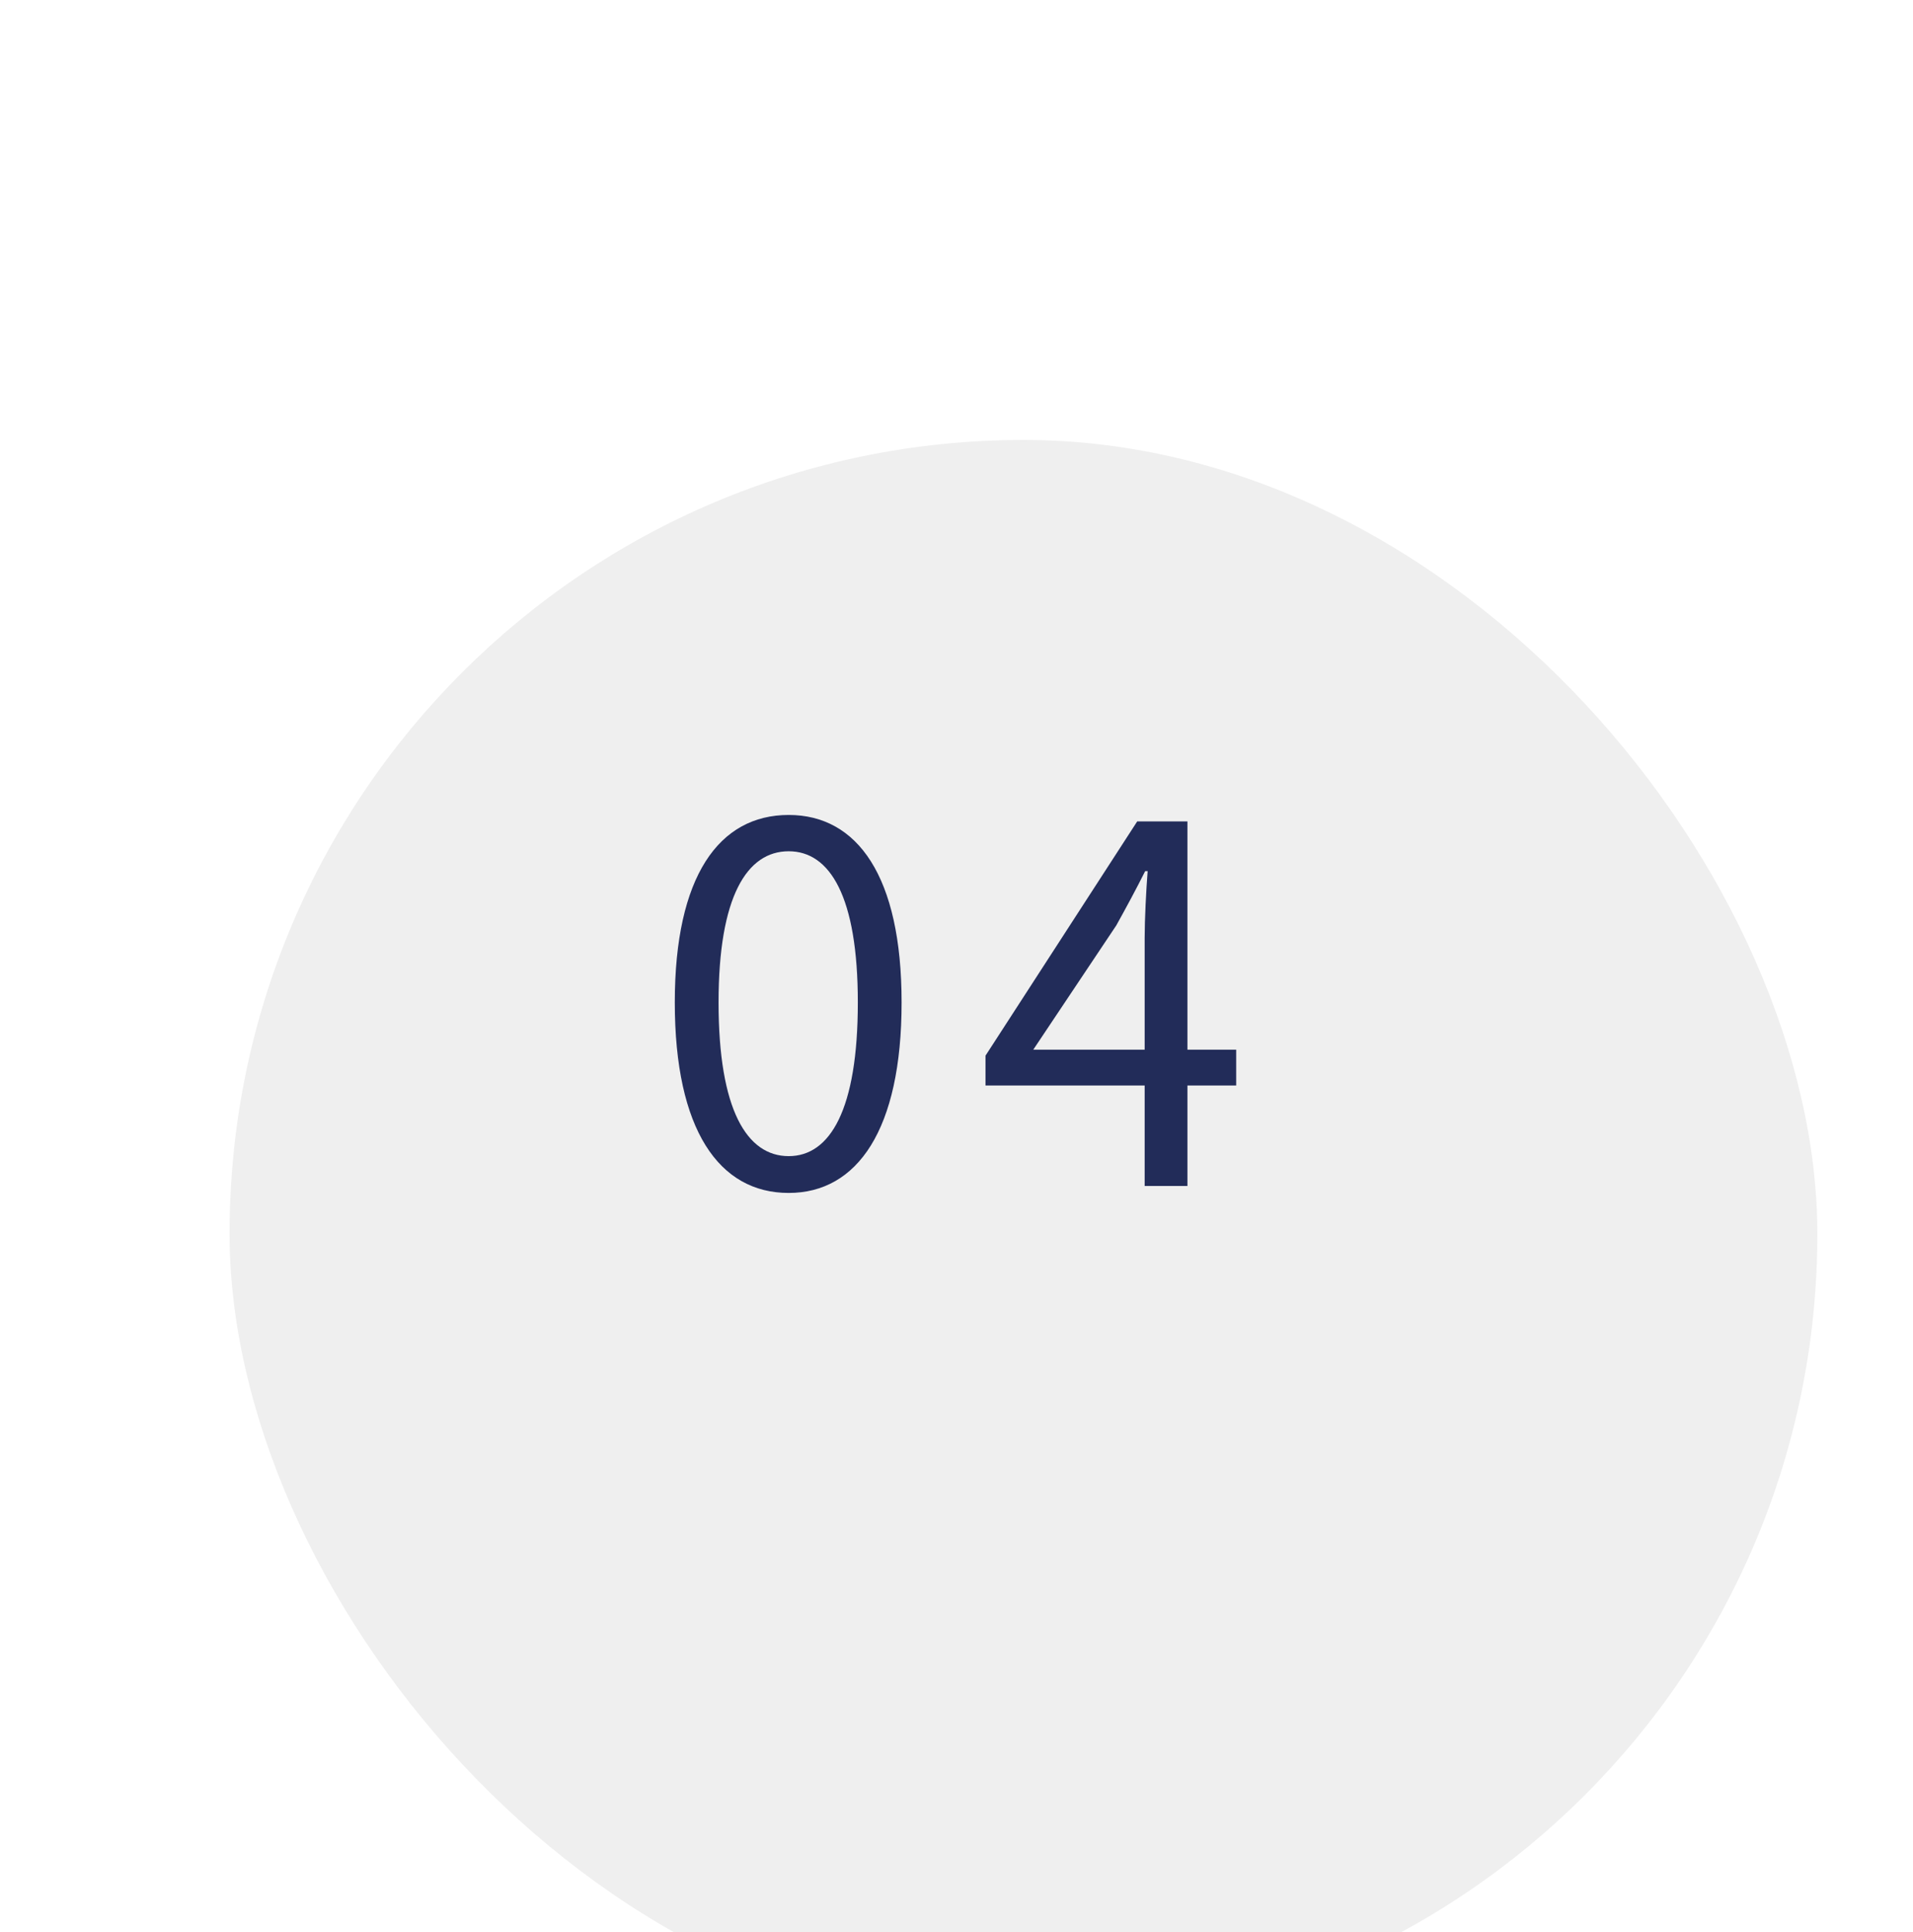
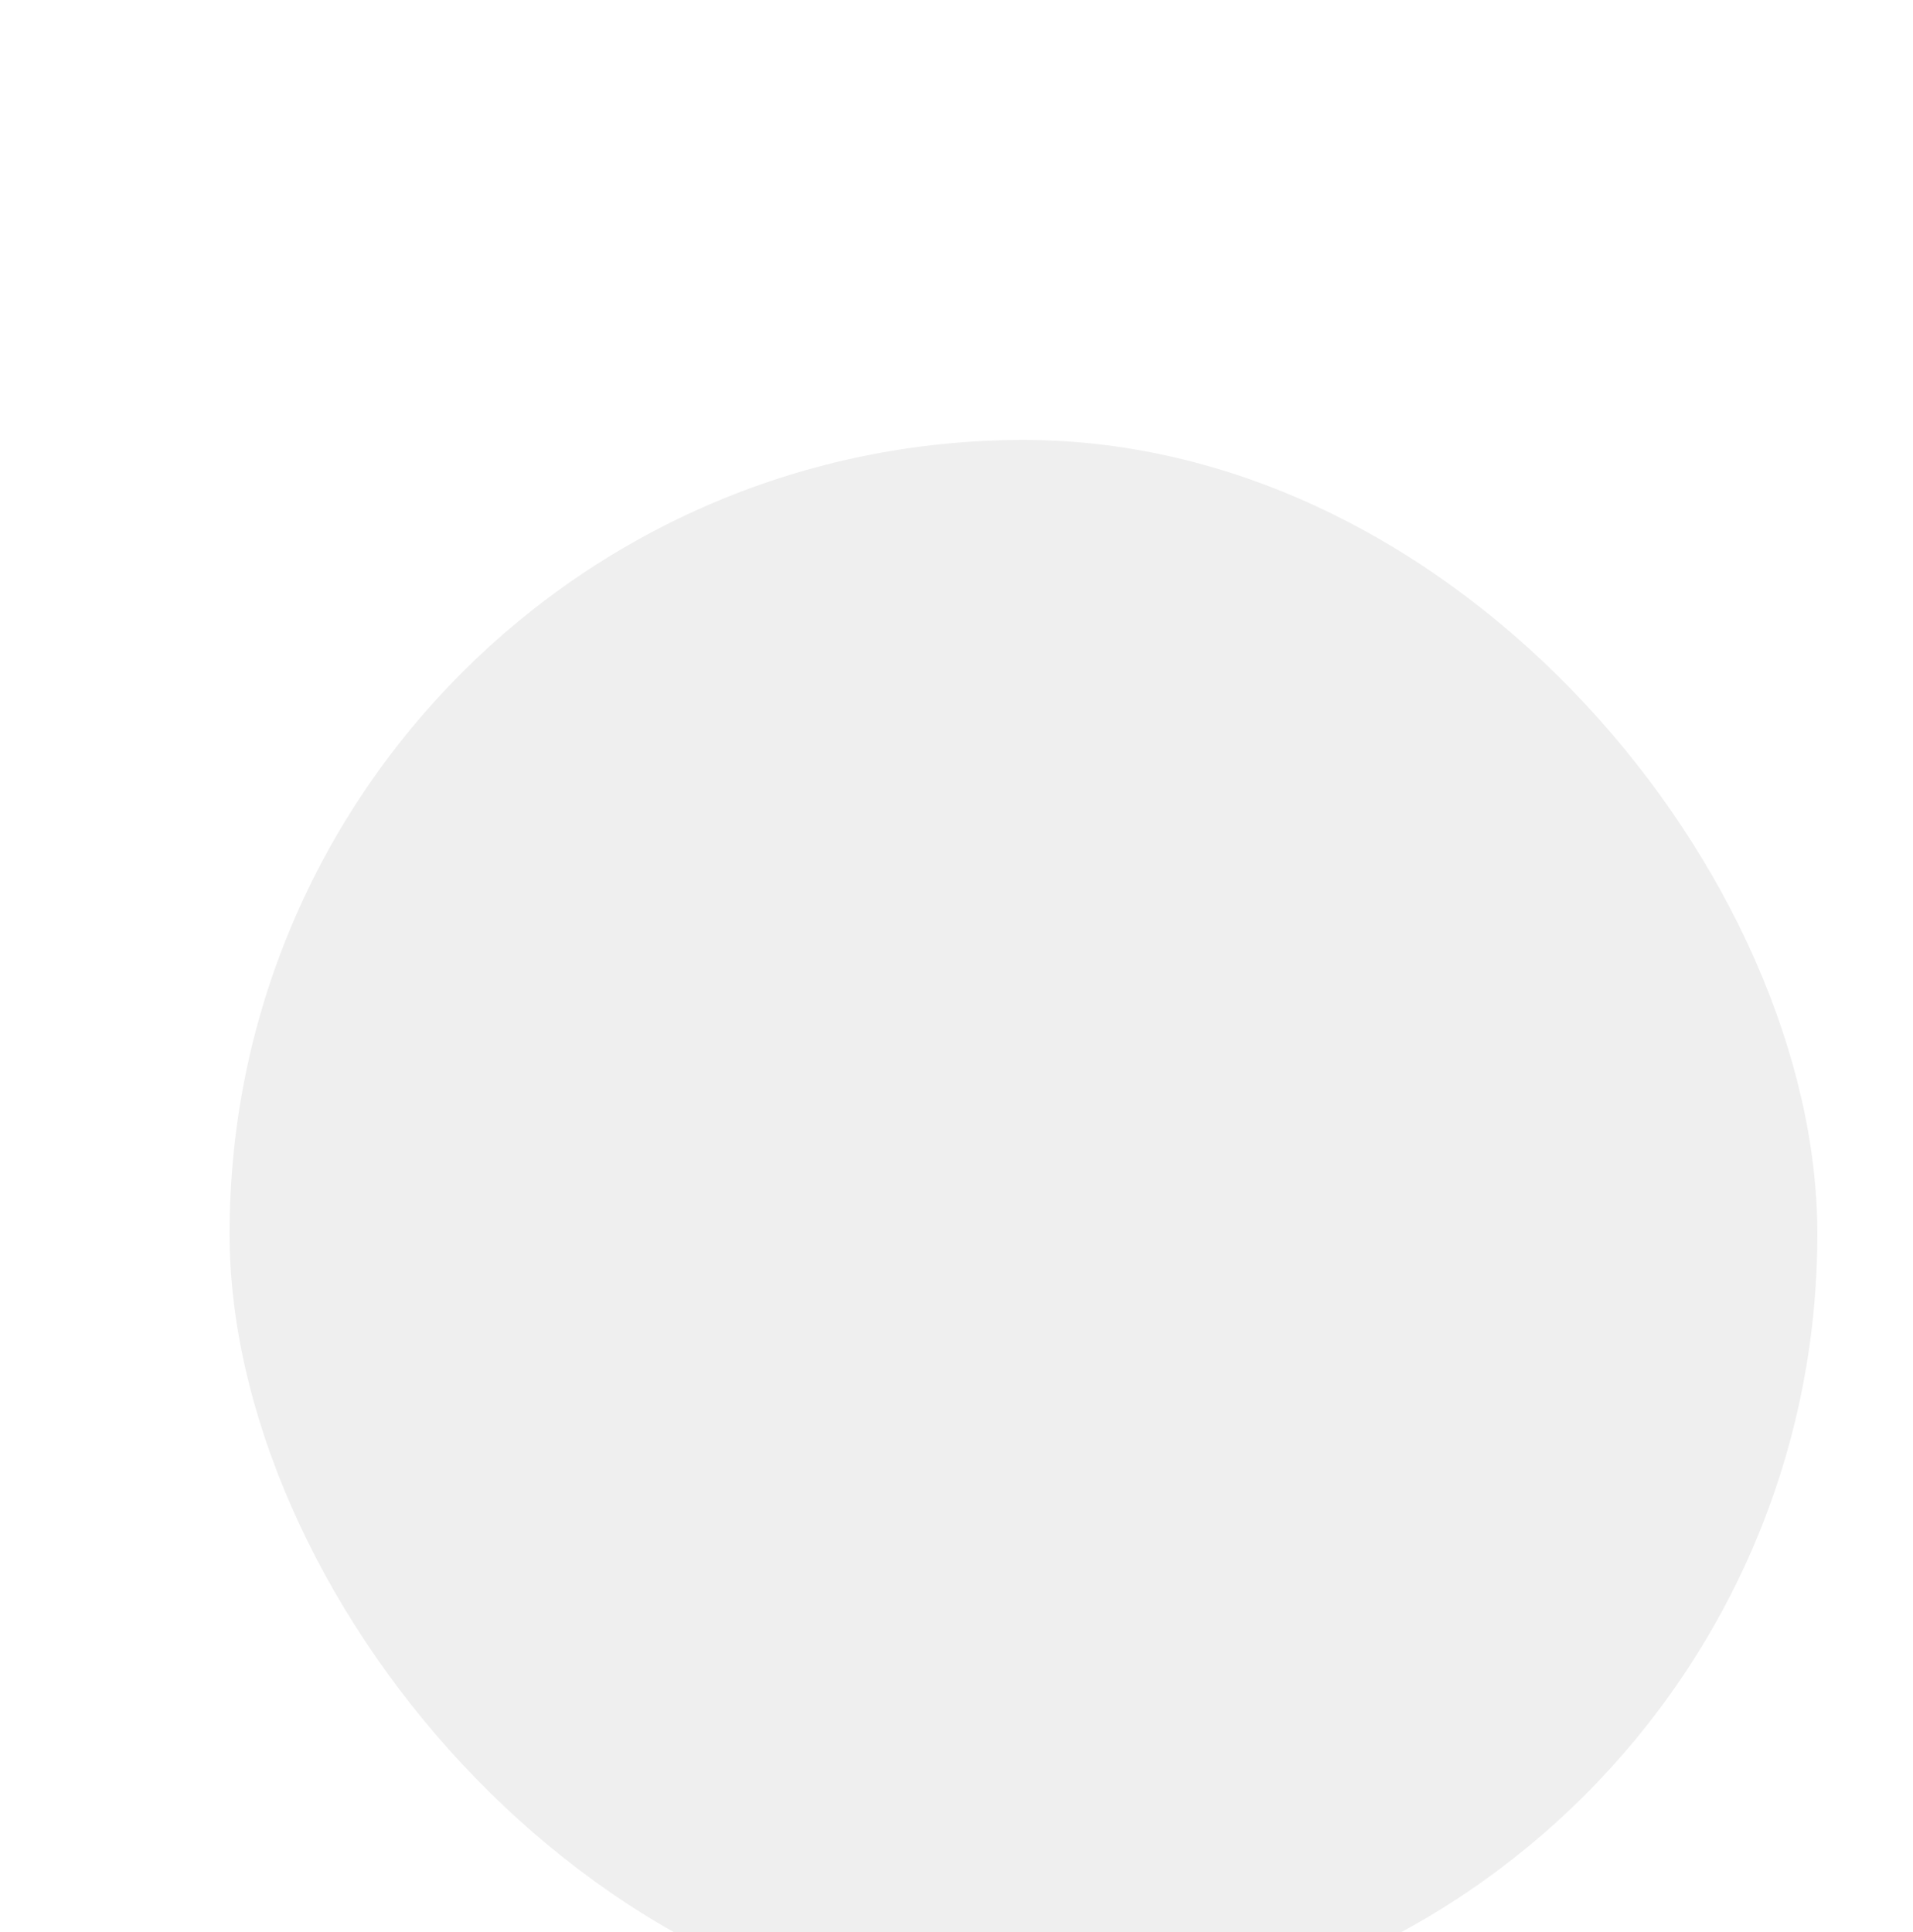
<svg xmlns="http://www.w3.org/2000/svg" width="100" height="101" viewBox="0 0 100 101" fill="none">
  <g filter="url(#filter0_di_9_51)">
    <rect x="8" y="9" width="83" height="83" rx="41.5" fill="#EFEFEF" />
  </g>
-   <path d="M41.228 62.364C37.588 62.364 35.274 59.062 35.274 52.406C35.274 45.802 37.588 42.604 41.228 42.604C44.816 42.604 47.13 45.802 47.13 52.406C47.13 59.062 44.816 62.364 41.228 62.364ZM41.228 60.44C43.386 60.44 44.842 58.022 44.842 52.406C44.842 46.868 43.386 44.502 41.228 44.502C39.044 44.502 37.562 46.868 37.562 52.406C37.562 58.022 39.044 60.44 41.228 60.44ZM59.836 62V49.026C59.836 48.064 59.914 46.53 59.992 45.542H59.862C59.394 46.478 58.874 47.44 58.354 48.376L54.012 54.876H64.62V56.748H51.516V55.188L59.446 42.942H62.072V62H59.836Z" fill="#222C59" />
  <defs>
    <filter id="filter0_di_9_51" x="7" y="8" width="93" height="94" filterUnits="userSpaceOnUse" color-interpolation-filters="sRGB">
      <feFlood flood-opacity="0" result="BackgroundImageFix" />
      <feColorMatrix in="SourceAlpha" type="matrix" values="0 0 0 0 0 0 0 0 0 0 0 0 0 0 0 0 0 0 127 0" result="hardAlpha" />
      <feMorphology radius="1" operator="dilate" in="SourceAlpha" result="effect1_dropShadow_9_51" />
      <feOffset dx="4" dy="4" />
      <feGaussianBlur stdDeviation="2" />
      <feComposite in2="hardAlpha" operator="out" />
      <feColorMatrix type="matrix" values="0 0 0 0 0.504 0 0 0 0 0.5 0 0 0 0 0.5 0 0 0 0.15 0" />
      <feBlend mode="normal" in2="BackgroundImageFix" result="effect1_dropShadow_9_51" />
      <feBlend mode="normal" in="SourceGraphic" in2="effect1_dropShadow_9_51" result="shape" />
      <feColorMatrix in="SourceAlpha" type="matrix" values="0 0 0 0 0 0 0 0 0 0 0 0 0 0 0 0 0 0 127 0" result="hardAlpha" />
      <feOffset dy="10" />
      <feGaussianBlur stdDeviation="5" />
      <feComposite in2="hardAlpha" operator="arithmetic" k2="-1" k3="1" />
      <feColorMatrix type="matrix" values="0 0 0 0 0.283 0 0 0 0 0.241 0 0 0 0 0.241 0 0 0 0.05 0" />
      <feBlend mode="normal" in2="shape" result="effect2_innerShadow_9_51" />
    </filter>
  </defs>
</svg>